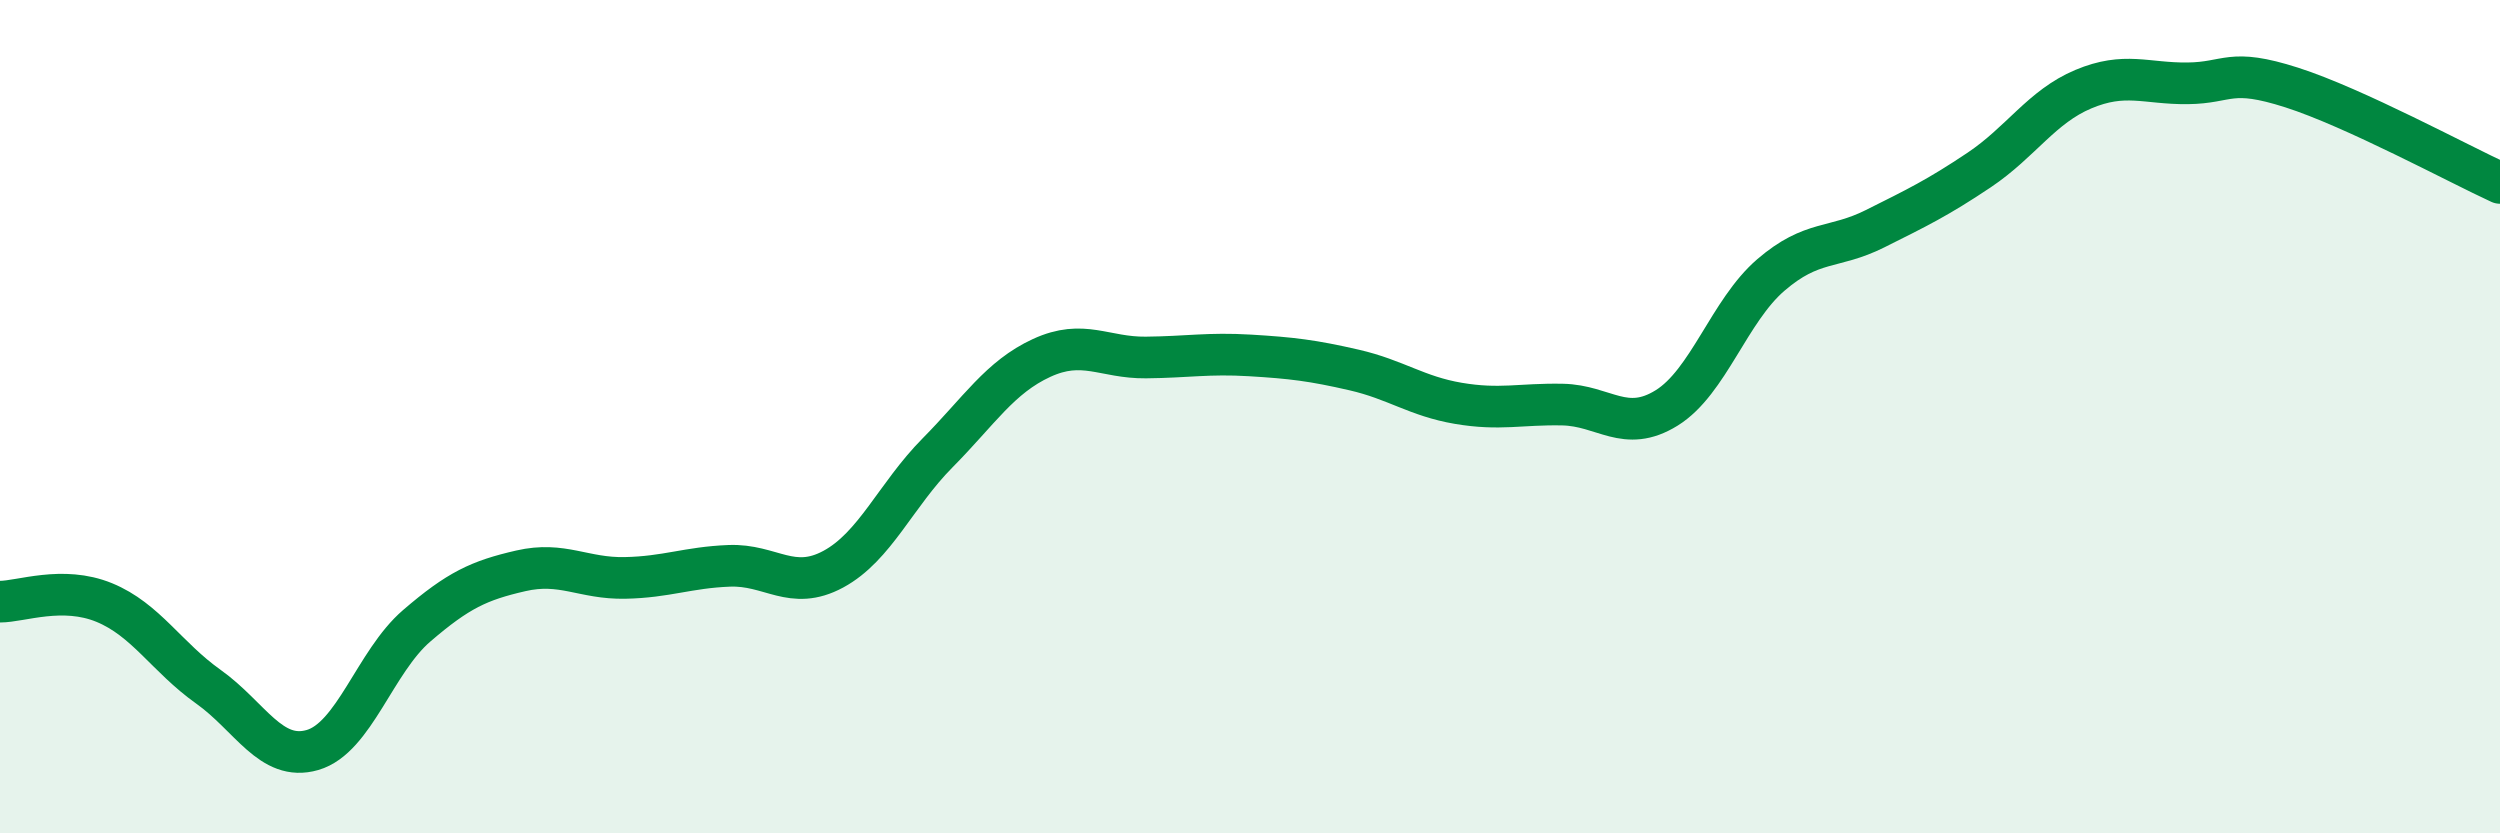
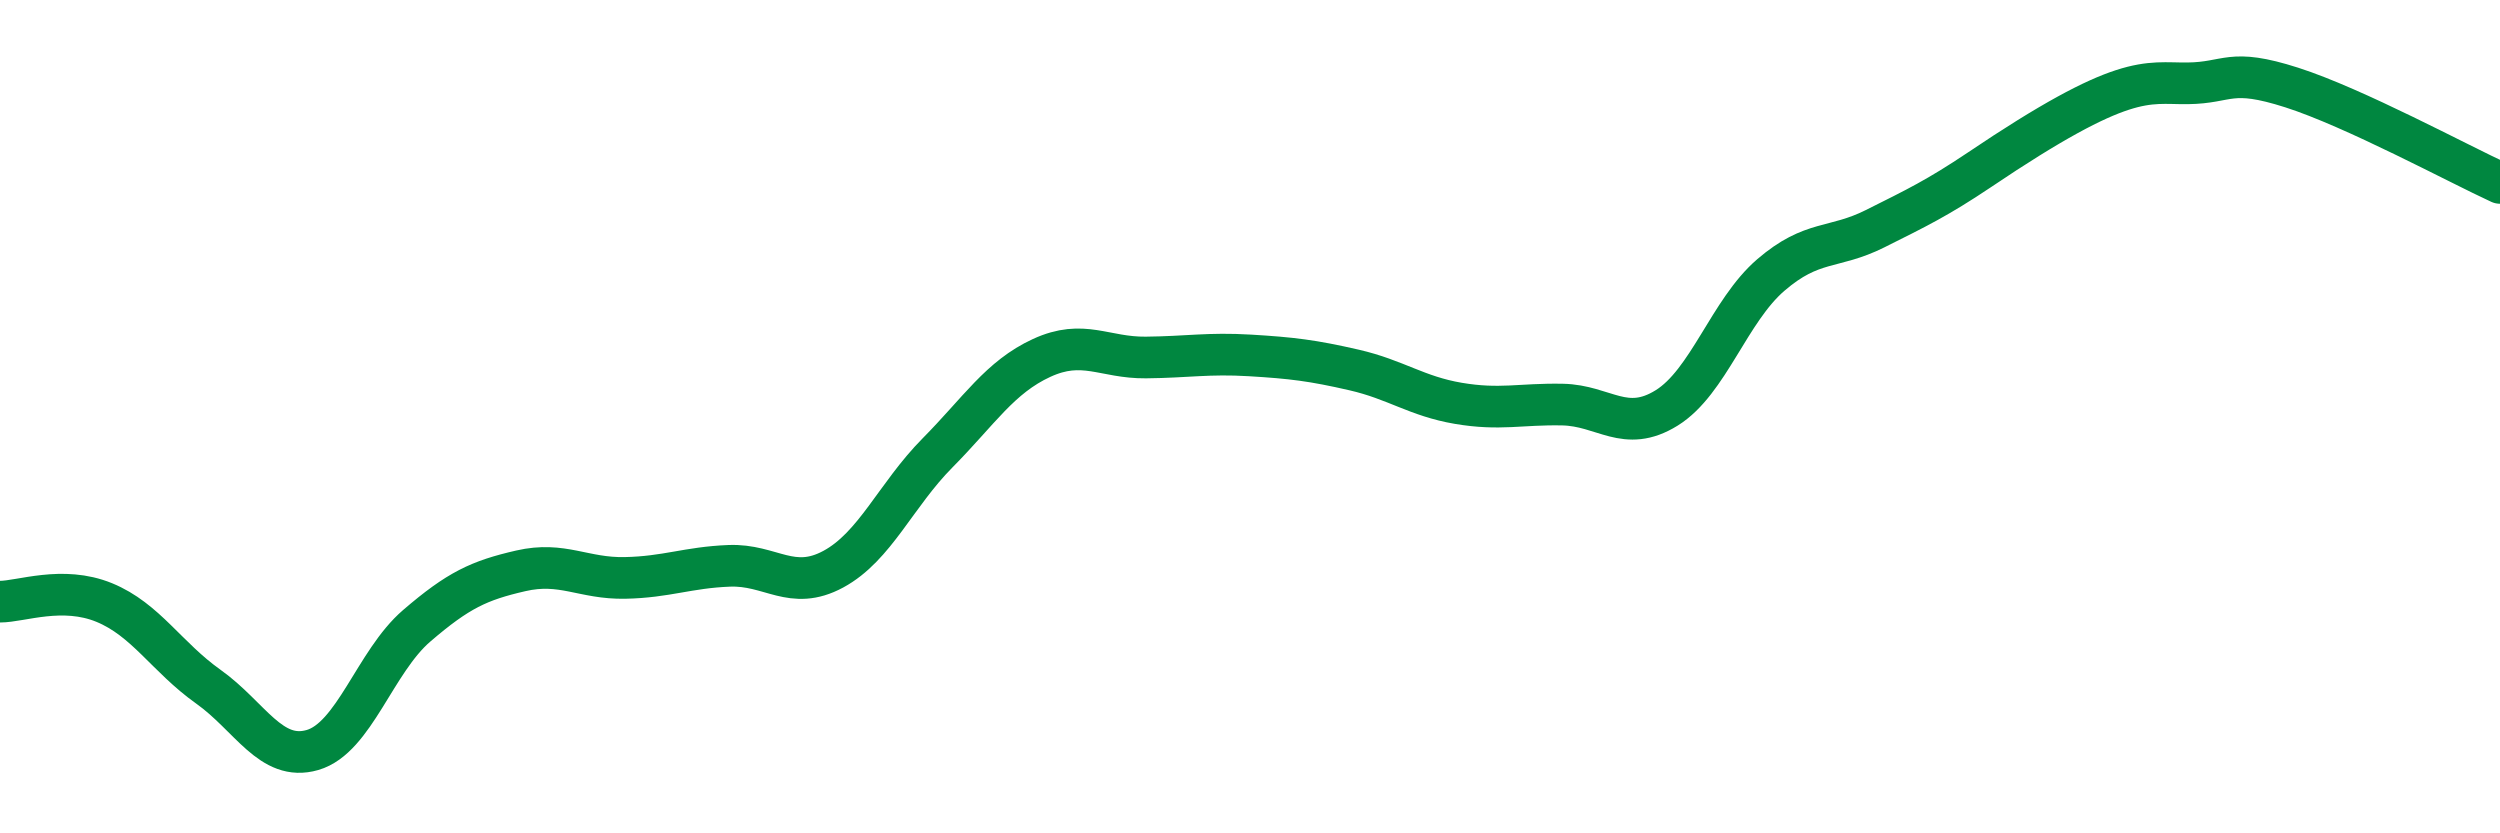
<svg xmlns="http://www.w3.org/2000/svg" width="60" height="20" viewBox="0 0 60 20">
-   <path d="M 0,14.44 C 0.5,14.44 1.5,14.05 2.5,14.46 C 3.5,14.87 4,15.77 5,16.48 C 6,17.19 6.5,18.29 7.5,18 C 8.5,17.71 9,15.88 10,15.02 C 11,14.16 11.5,13.93 12.5,13.7 C 13.5,13.47 14,13.89 15,13.87 C 16,13.85 16.5,13.62 17.5,13.58 C 18.5,13.54 19,14.2 20,13.66 C 21,13.12 21.5,11.88 22.5,10.87 C 23.5,9.86 24,9.05 25,8.59 C 26,8.13 26.5,8.59 27.5,8.58 C 28.5,8.57 29,8.47 30,8.53 C 31,8.59 31.5,8.65 32.5,8.88 C 33.5,9.11 34,9.51 35,9.68 C 36,9.85 36.5,9.69 37.5,9.71 C 38.5,9.73 39,10.41 40,9.79 C 41,9.17 41.5,7.46 42.5,6.6 C 43.5,5.74 44,5.99 45,5.49 C 46,4.99 46.5,4.75 47.5,4.08 C 48.5,3.41 49,2.56 50,2.14 C 51,1.72 51.5,2.01 52.5,2 C 53.5,1.99 53.5,1.62 55,2.1 C 56.5,2.58 59,3.93 60,4.39L60 20L0 20Z" fill="#008740" opacity="0.1" stroke-linecap="round" stroke-linejoin="round" />
-   <path d="M 0,14.44 C 0.5,14.44 1.5,14.05 2.5,14.46 C 3.5,14.87 4,15.77 5,16.48 C 6,17.19 6.5,18.29 7.5,18 C 8.5,17.71 9,15.88 10,15.02 C 11,14.16 11.5,13.93 12.5,13.7 C 13.5,13.47 14,13.89 15,13.87 C 16,13.85 16.5,13.62 17.5,13.58 C 18.5,13.54 19,14.2 20,13.66 C 21,13.12 21.5,11.88 22.5,10.87 C 23.5,9.86 24,9.05 25,8.59 C 26,8.13 26.5,8.59 27.5,8.58 C 28.5,8.57 29,8.47 30,8.53 C 31,8.59 31.5,8.65 32.5,8.88 C 33.5,9.11 34,9.51 35,9.68 C 36,9.85 36.5,9.69 37.5,9.71 C 38.5,9.73 39,10.41 40,9.79 C 41,9.17 41.5,7.46 42.5,6.6 C 43.5,5.74 44,5.99 45,5.49 C 46,4.99 46.5,4.75 47.5,4.08 C 48.5,3.41 49,2.56 50,2.14 C 51,1.72 51.5,2.01 52.5,2 C 53.5,1.99 53.5,1.62 55,2.1 C 56.5,2.58 59,3.93 60,4.39" stroke="#008740" stroke-width="1" fill="none" stroke-linecap="round" stroke-linejoin="round" />
+   <path d="M 0,14.44 C 0.5,14.44 1.5,14.05 2.5,14.46 C 3.5,14.87 4,15.77 5,16.48 C 6,17.19 6.5,18.29 7.5,18 C 8.5,17.71 9,15.88 10,15.02 C 11,14.16 11.5,13.93 12.5,13.7 C 13.5,13.47 14,13.89 15,13.87 C 16,13.85 16.5,13.62 17.5,13.58 C 18.5,13.54 19,14.2 20,13.66 C 21,13.12 21.5,11.88 22.5,10.87 C 23.5,9.86 24,9.05 25,8.59 C 26,8.13 26.5,8.59 27.5,8.58 C 28.5,8.57 29,8.47 30,8.53 C 31,8.59 31.5,8.65 32.5,8.88 C 33.5,9.11 34,9.51 35,9.68 C 36,9.85 36.5,9.69 37.5,9.71 C 38.5,9.73 39,10.41 40,9.79 C 41,9.17 41.5,7.46 42.5,6.6 C 43.5,5.74 44,5.99 45,5.49 C 46,4.99 46.5,4.75 47.5,4.08 C 51,1.72 51.5,2.01 52.5,2 C 53.5,1.99 53.5,1.62 55,2.1 C 56.5,2.58 59,3.93 60,4.39" stroke="#008740" stroke-width="1" fill="none" stroke-linecap="round" stroke-linejoin="round" />
</svg>